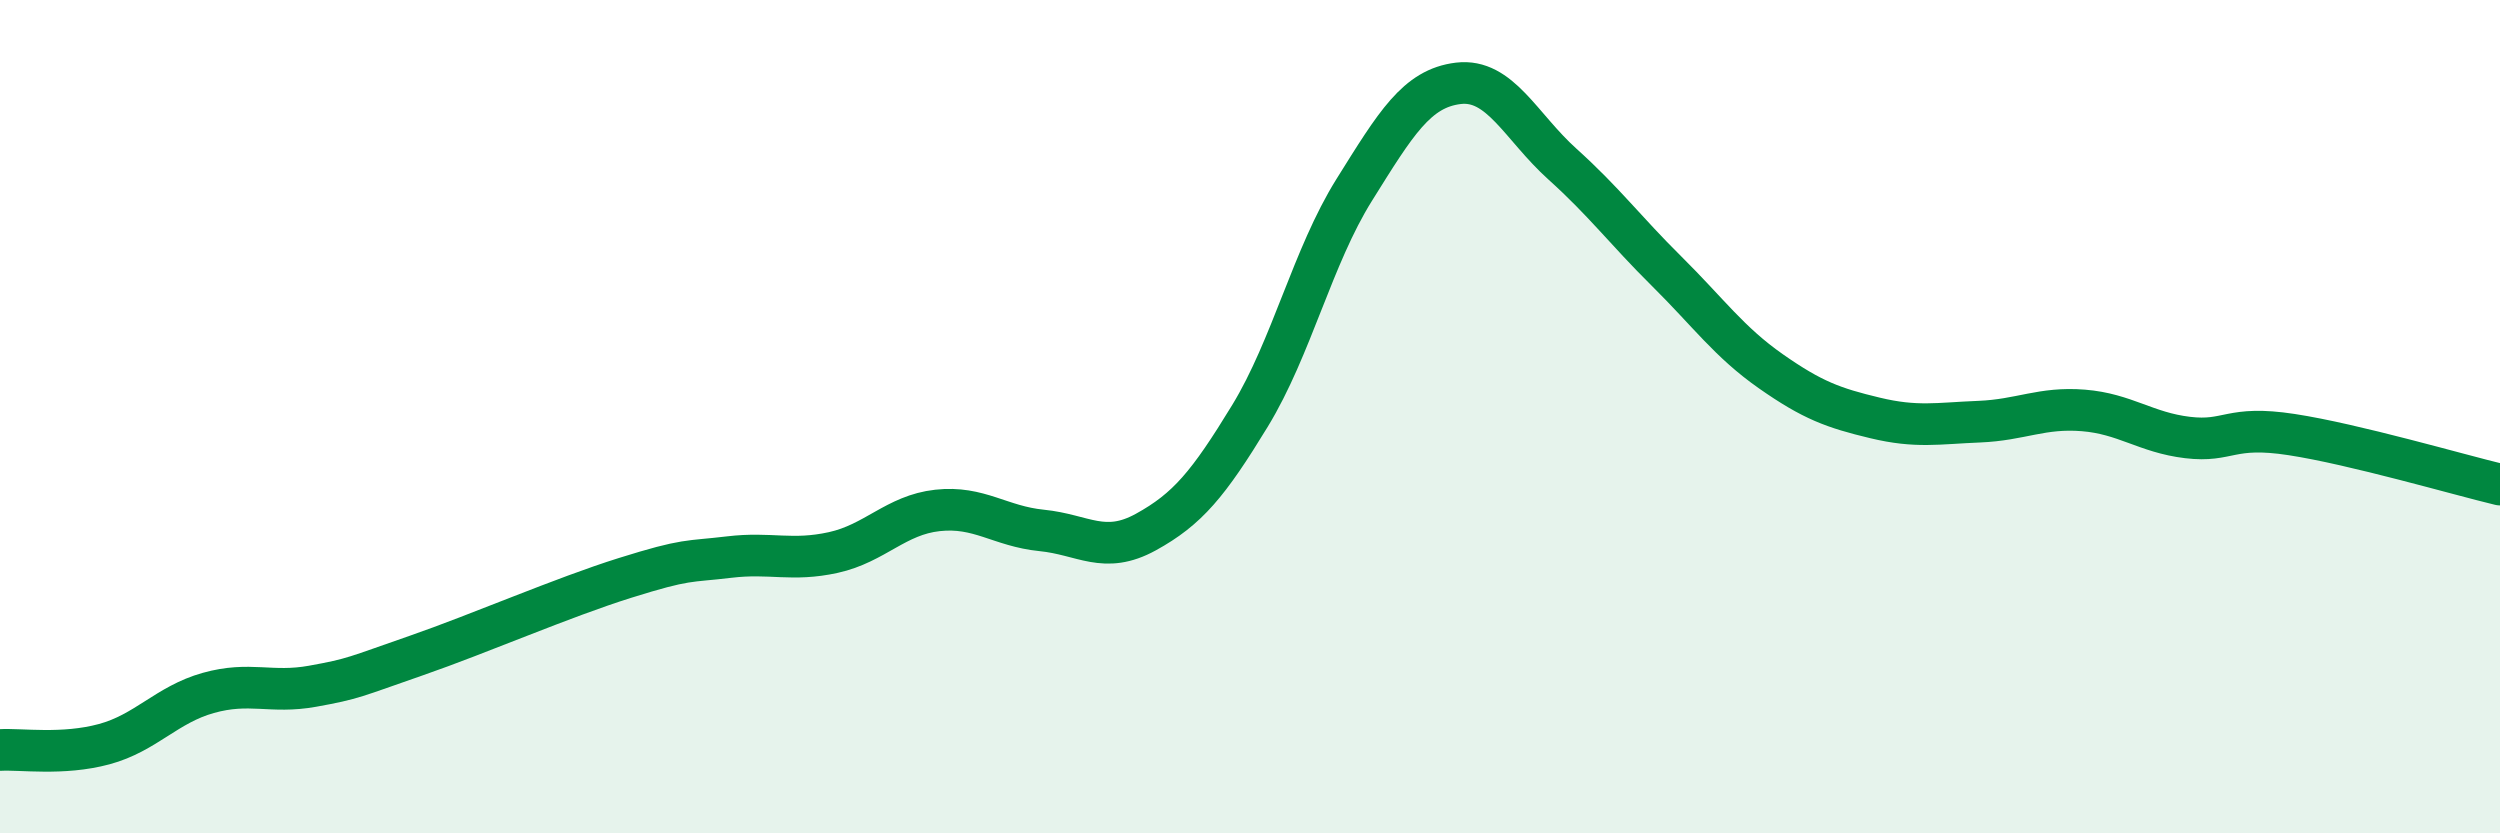
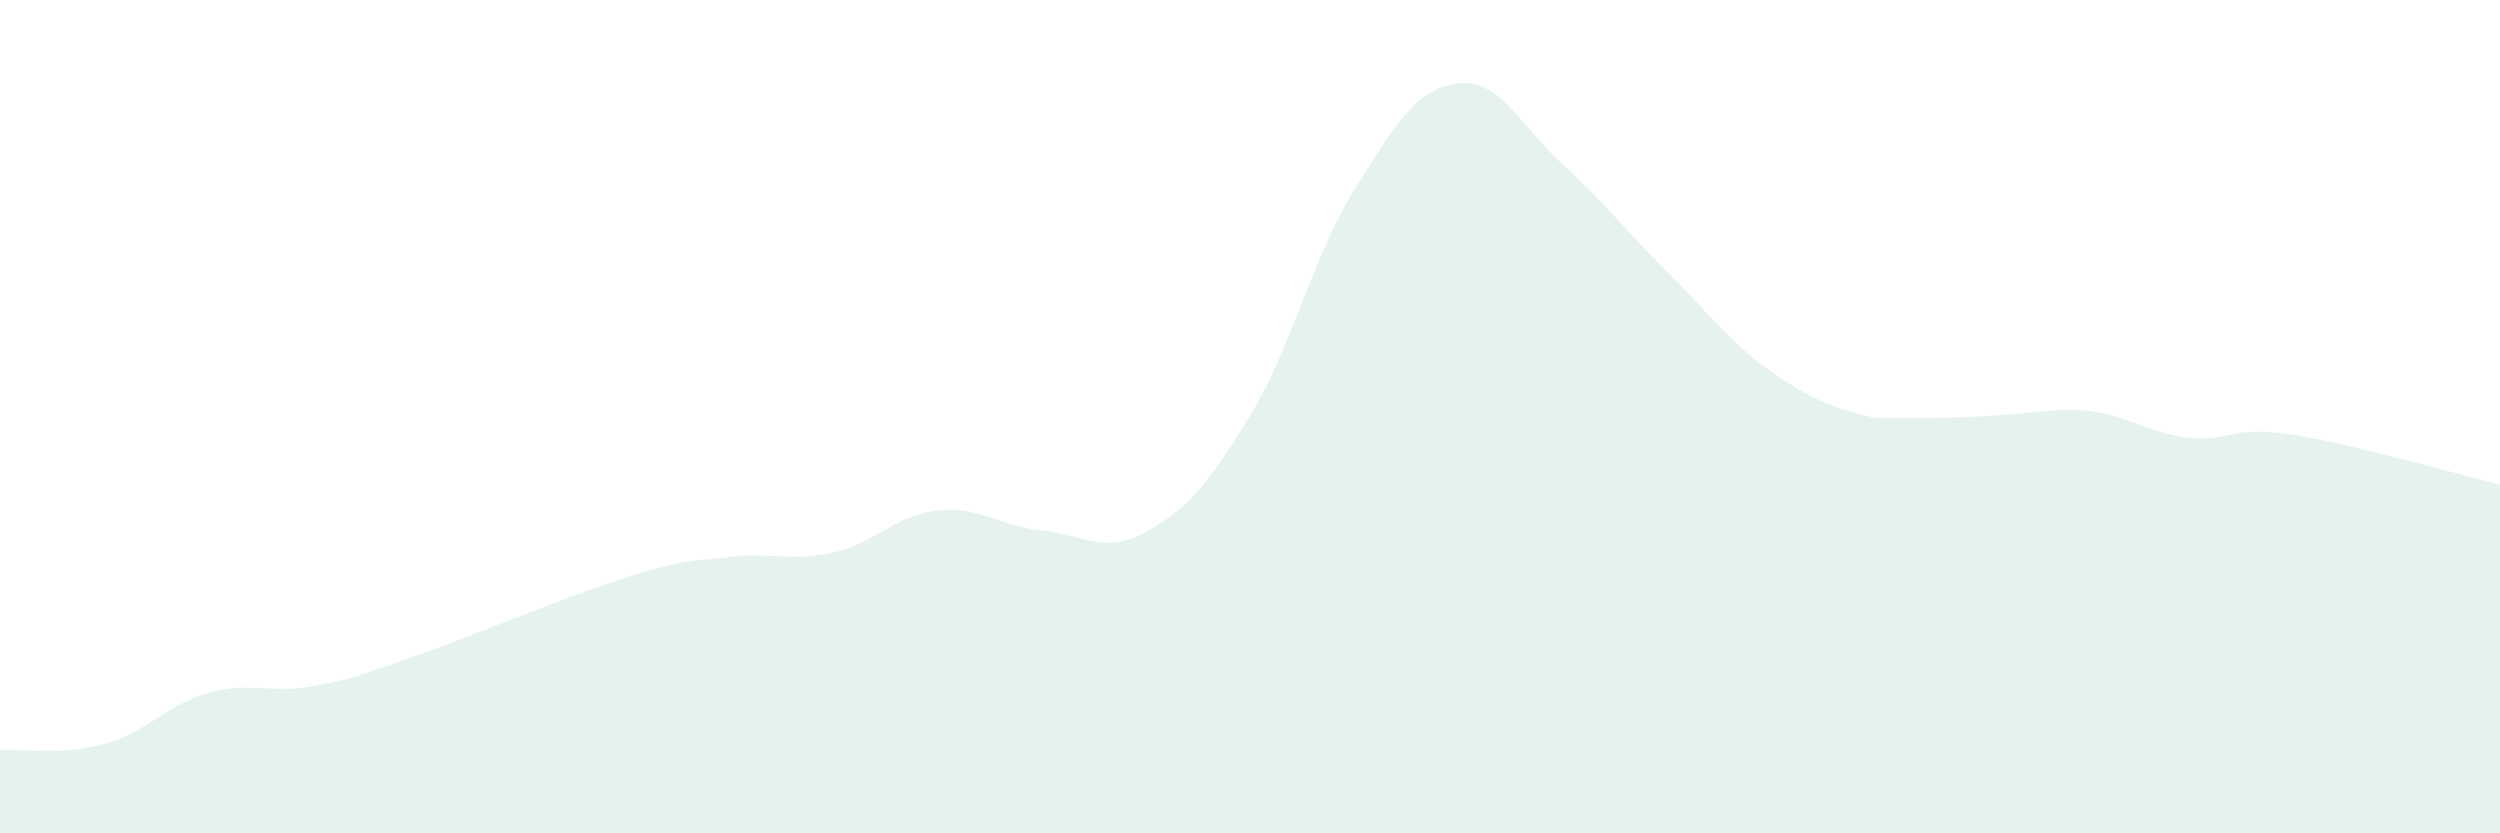
<svg xmlns="http://www.w3.org/2000/svg" width="60" height="20" viewBox="0 0 60 20">
-   <path d="M 0,18 C 0.5,17.97 1.5,18.13 2.5,17.86 C 3.5,17.59 4,16.91 5,16.63 C 6,16.35 6.5,16.65 7.5,16.47 C 8.5,16.29 8.5,16.25 10,15.73 C 11.5,15.21 13.5,14.34 15,13.87 C 16.5,13.4 16.5,13.49 17.5,13.37 C 18.5,13.25 19,13.48 20,13.26 C 21,13.04 21.5,12.36 22.5,12.25 C 23.5,12.14 24,12.63 25,12.73 C 26,12.83 26.5,13.32 27.5,12.77 C 28.5,12.22 29,11.62 30,9.98 C 31,8.34 31.5,6.16 32.5,4.56 C 33.5,2.96 34,2.12 35,2 C 36,1.88 36.5,3.04 37.5,3.94 C 38.5,4.84 39,5.52 40,6.51 C 41,7.5 41.5,8.21 42.5,8.91 C 43.5,9.61 44,9.79 45,10.03 C 46,10.27 46.5,10.16 47.5,10.12 C 48.5,10.08 49,9.77 50,9.85 C 51,9.93 51.5,10.38 52.5,10.5 C 53.5,10.62 53.5,10.2 55,10.43 C 56.5,10.66 59,11.39 60,11.63L60 20L0 20Z" fill="#008740" opacity="0.1" stroke-linecap="round" stroke-linejoin="round" />
-   <path d="M 0,18 C 0.5,17.97 1.5,18.13 2.5,17.86 C 3.5,17.59 4,16.91 5,16.63 C 6,16.35 6.5,16.65 7.5,16.47 C 8.5,16.29 8.5,16.25 10,15.73 C 11.5,15.21 13.5,14.34 15,13.87 C 16.5,13.4 16.5,13.49 17.5,13.37 C 18.5,13.25 19,13.48 20,13.26 C 21,13.04 21.5,12.36 22.5,12.25 C 23.5,12.14 24,12.63 25,12.73 C 26,12.83 26.5,13.32 27.5,12.77 C 28.5,12.22 29,11.62 30,9.98 C 31,8.34 31.5,6.16 32.5,4.56 C 33.5,2.96 34,2.12 35,2 C 36,1.88 36.5,3.04 37.5,3.94 C 38.5,4.84 39,5.52 40,6.51 C 41,7.5 41.5,8.21 42.5,8.91 C 43.5,9.61 44,9.79 45,10.03 C 46,10.27 46.5,10.16 47.5,10.12 C 48.5,10.08 49,9.77 50,9.85 C 51,9.93 51.5,10.38 52.5,10.5 C 53.5,10.62 53.5,10.2 55,10.43 C 56.5,10.66 59,11.39 60,11.63" stroke="#008740" stroke-width="1" fill="none" stroke-linecap="round" stroke-linejoin="round" />
+   <path d="M 0,18 C 0.5,17.97 1.5,18.13 2.5,17.86 C 3.5,17.59 4,16.91 5,16.63 C 6,16.35 6.5,16.65 7.5,16.47 C 8.5,16.29 8.5,16.25 10,15.73 C 11.5,15.21 13.5,14.34 15,13.87 C 16.5,13.4 16.5,13.49 17.5,13.37 C 18.5,13.25 19,13.48 20,13.26 C 21,13.04 21.5,12.36 22.5,12.25 C 23.5,12.14 24,12.63 25,12.73 C 26,12.83 26.5,13.32 27.5,12.77 C 28.5,12.22 29,11.62 30,9.98 C 31,8.34 31.5,6.16 32.5,4.56 C 33.5,2.96 34,2.12 35,2 C 36,1.88 36.5,3.04 37.5,3.94 C 38.5,4.84 39,5.52 40,6.51 C 41,7.5 41.5,8.21 42.5,8.91 C 43.5,9.61 44,9.79 45,10.03 C 48.5,10.08 49,9.77 50,9.85 C 51,9.93 51.5,10.38 52.5,10.5 C 53.5,10.62 53.5,10.2 55,10.43 C 56.5,10.66 59,11.39 60,11.63L60 20L0 20Z" fill="#008740" opacity="0.1" stroke-linecap="round" stroke-linejoin="round" />
</svg>